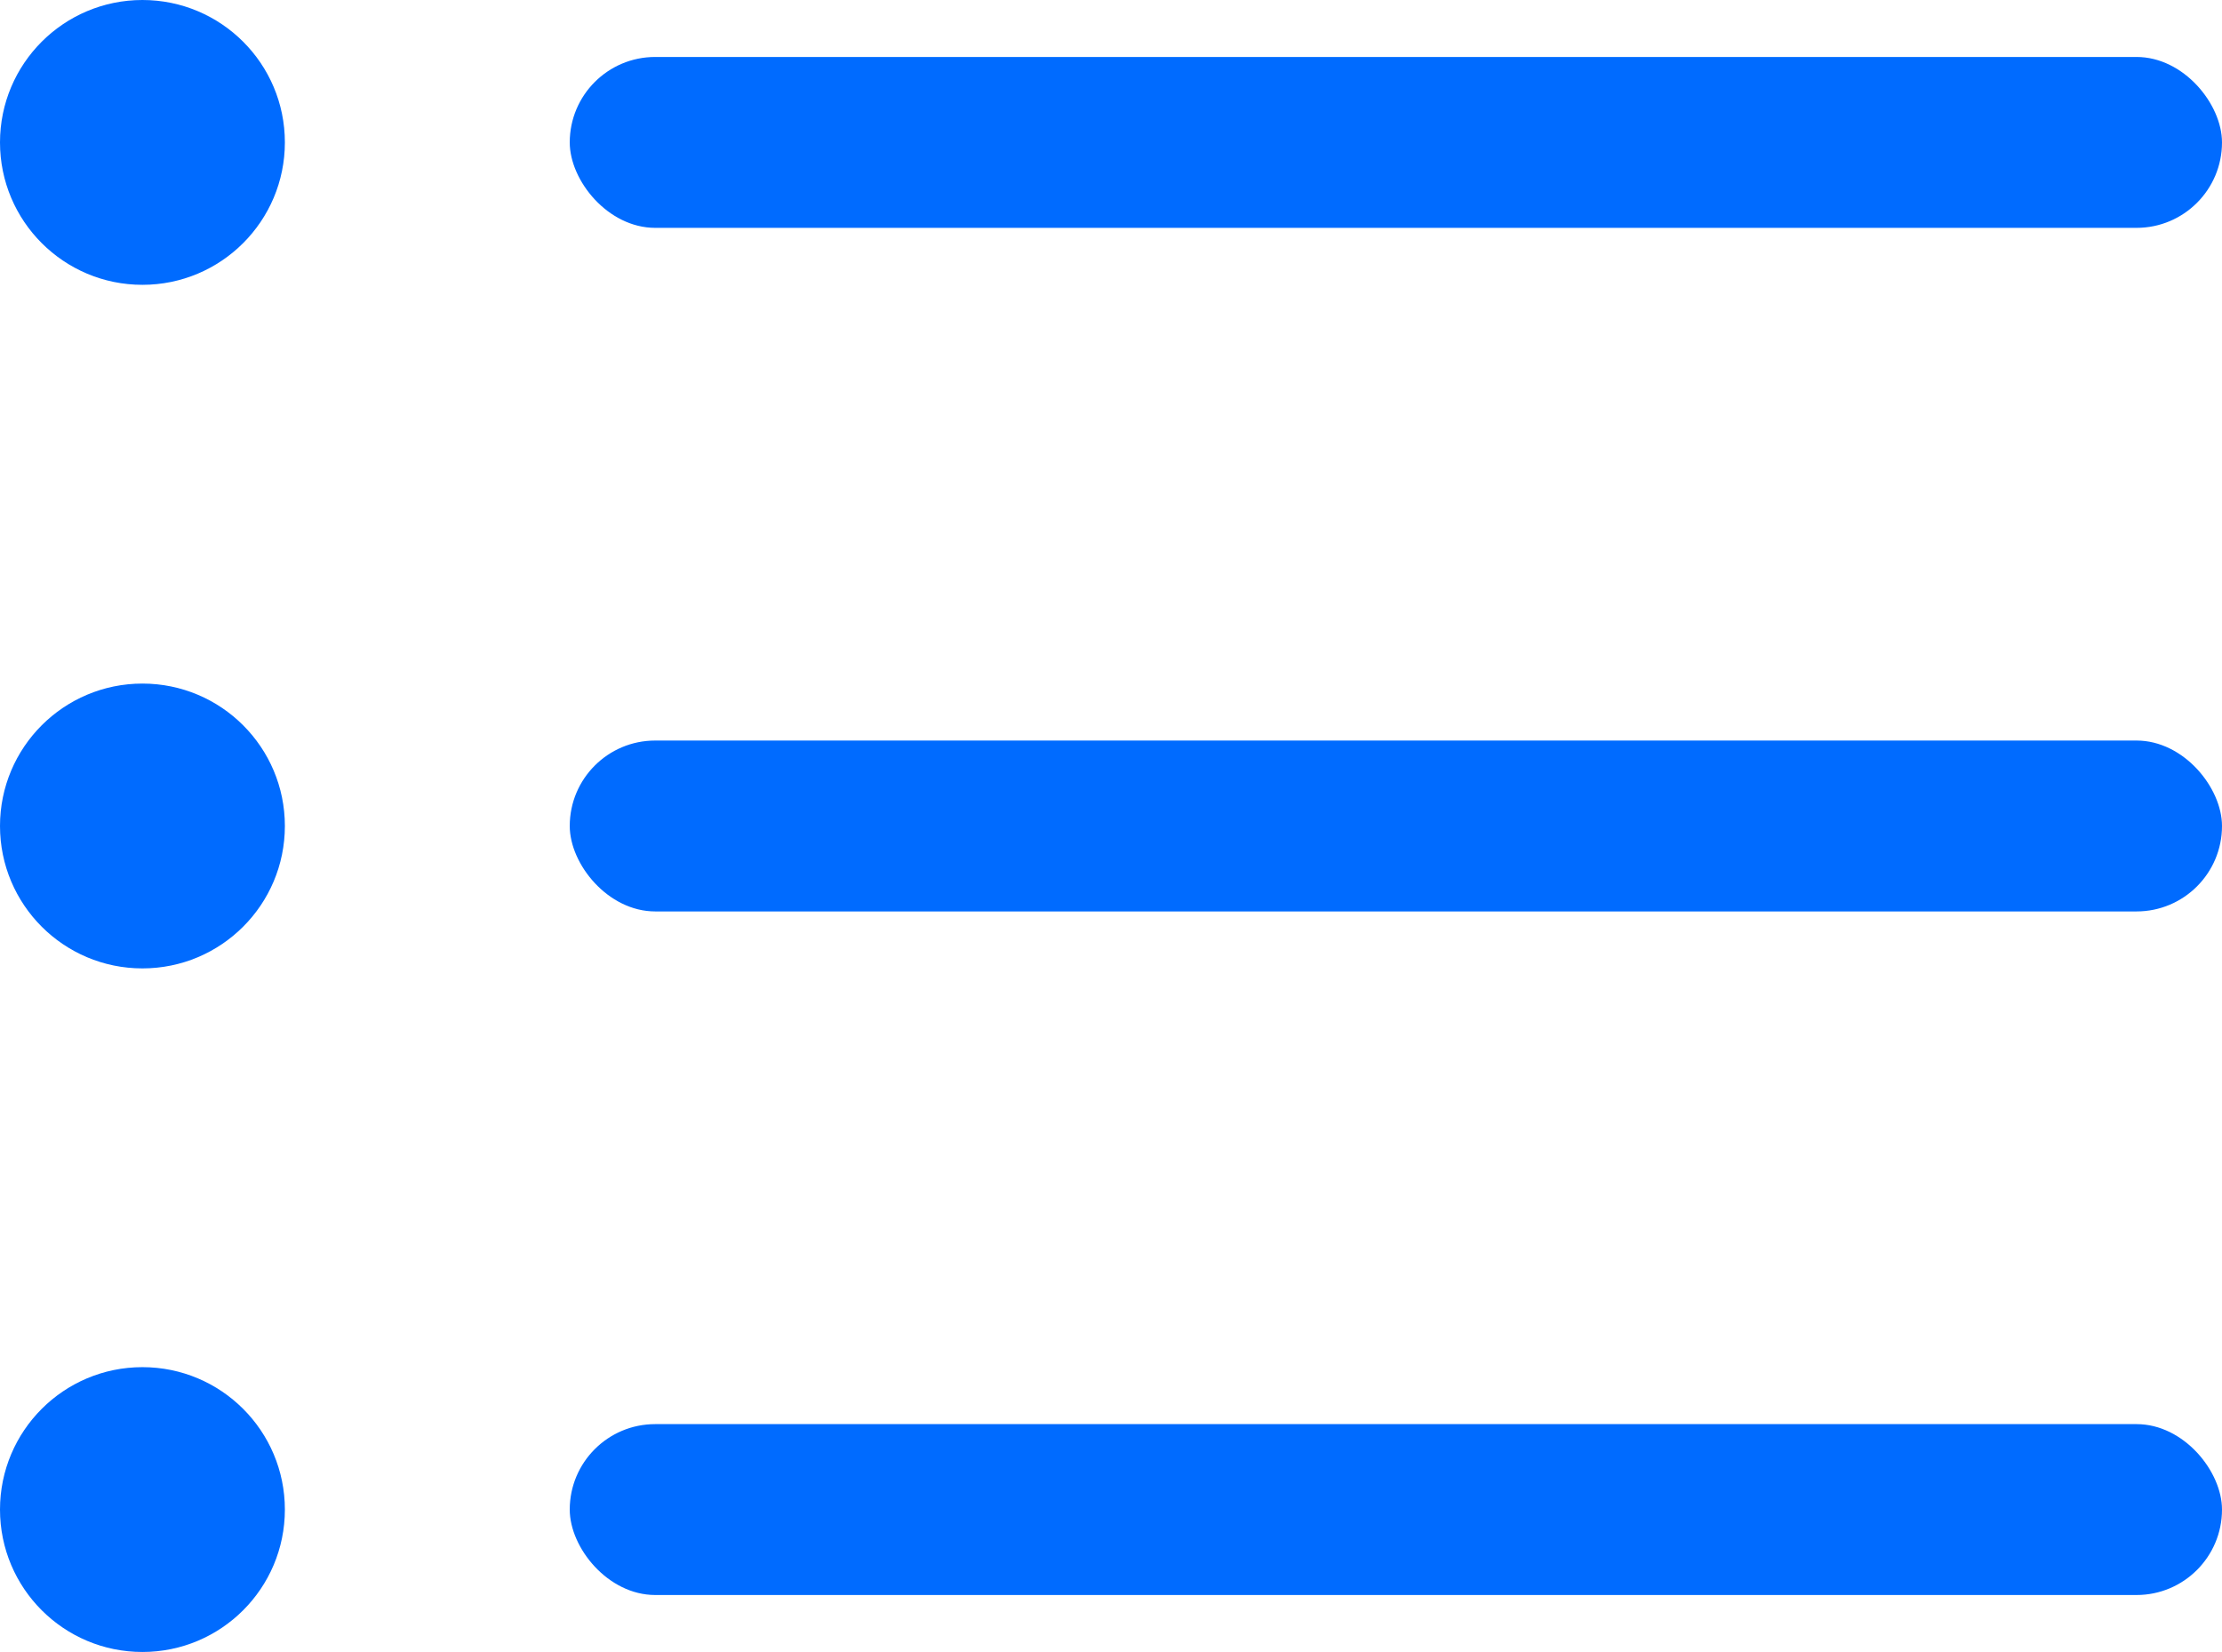
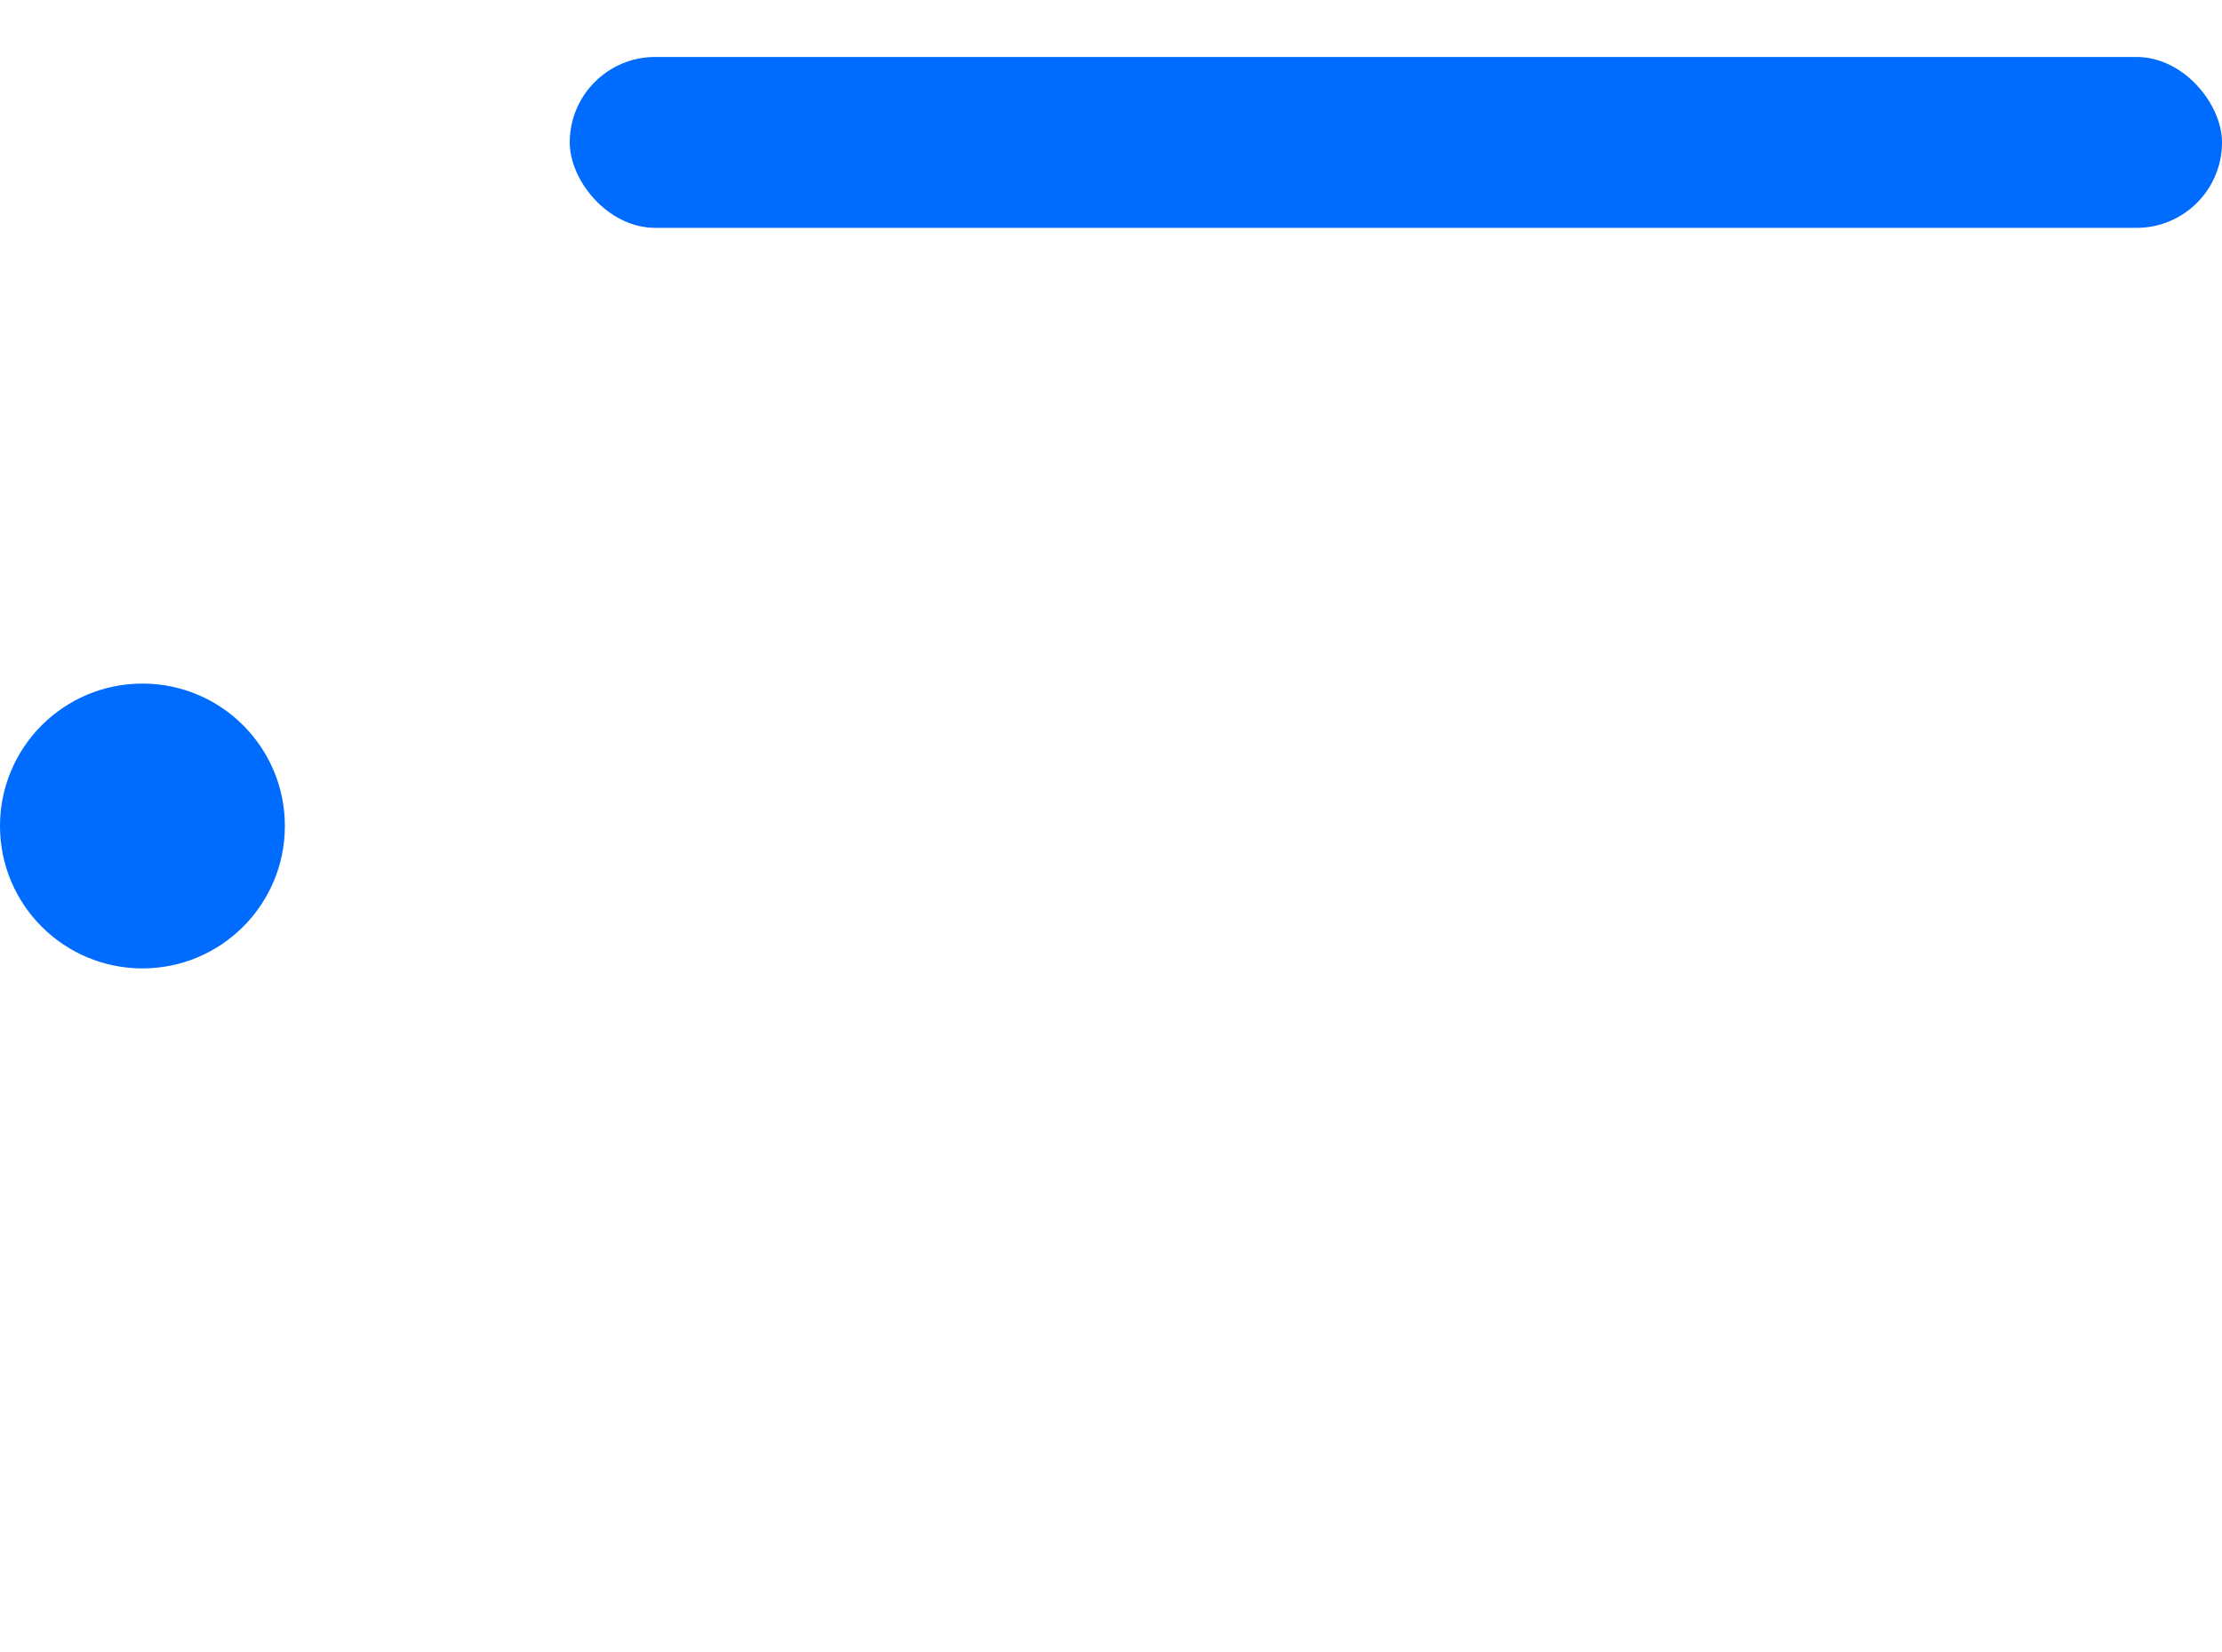
<svg xmlns="http://www.w3.org/2000/svg" width="39" height="29" viewBox="0 0 39 29">
  <g id="Group_34325" data-name="Group 34325" transform="translate(-835 -1501)">
    <g id="Group_34324" data-name="Group 34324" transform="translate(0 1)">
-       <circle id="Ellipse_2434" data-name="Ellipse 2434" cx="2.5" cy="2.5" r="2.5" transform="translate(835 1524)" fill="#006bff" />
-       <rect id="Rectangle_23367" data-name="Rectangle 23367" width="29" height="3" rx="1.5" transform="translate(845 1525)" fill="#006bff" />
-     </g>
+       </g>
    <g id="Group_34322" data-name="Group 34322">
      <circle id="Ellipse_2435" data-name="Ellipse 2435" cx="2.5" cy="2.5" r="2.5" transform="translate(835 1513)" fill="#006bff" />
-       <rect id="Rectangle_23368" data-name="Rectangle 23368" width="29" height="3" rx="1.5" transform="translate(845 1514)" fill="#006bff" />
    </g>
    <g id="Group_34323" data-name="Group 34323">
-       <circle id="Ellipse_2436" data-name="Ellipse 2436" cx="2.5" cy="2.5" r="2.5" transform="translate(835 1501)" fill="#006bff" />
      <rect id="Rectangle_23369" data-name="Rectangle 23369" width="29" height="3" rx="1.5" transform="translate(845 1502)" fill="#006bff" />
    </g>
  </g>
</svg>